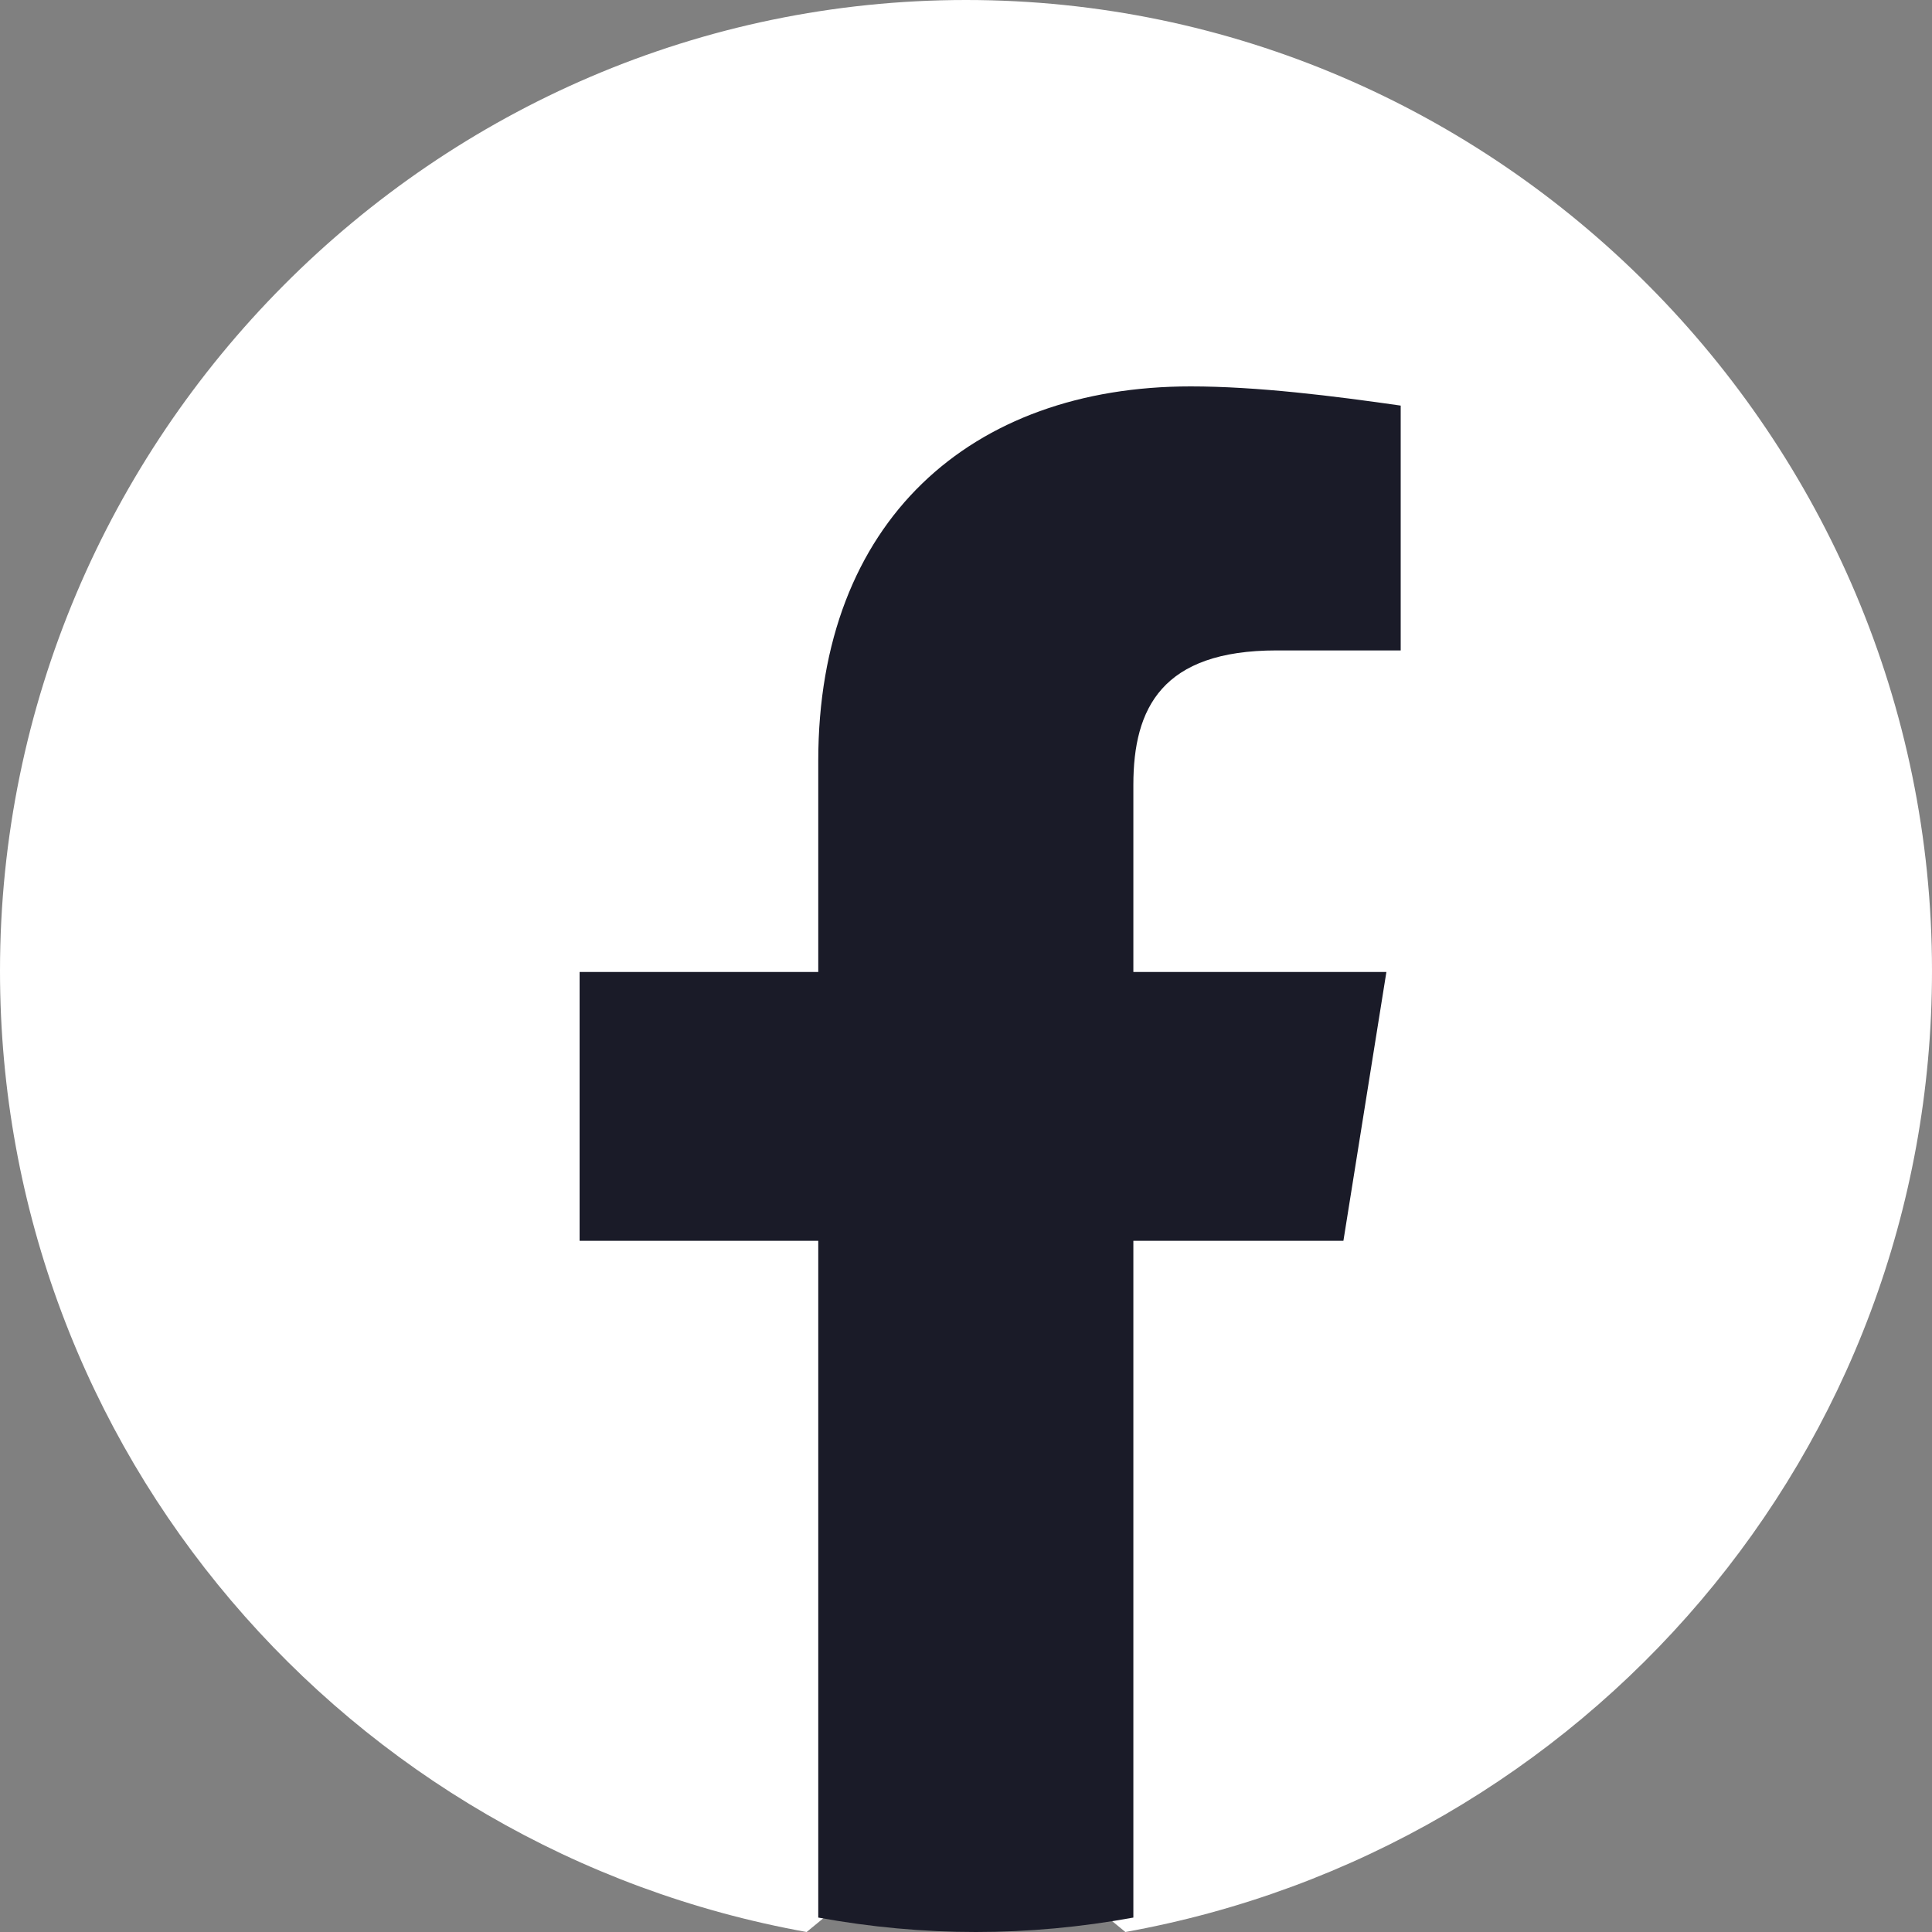
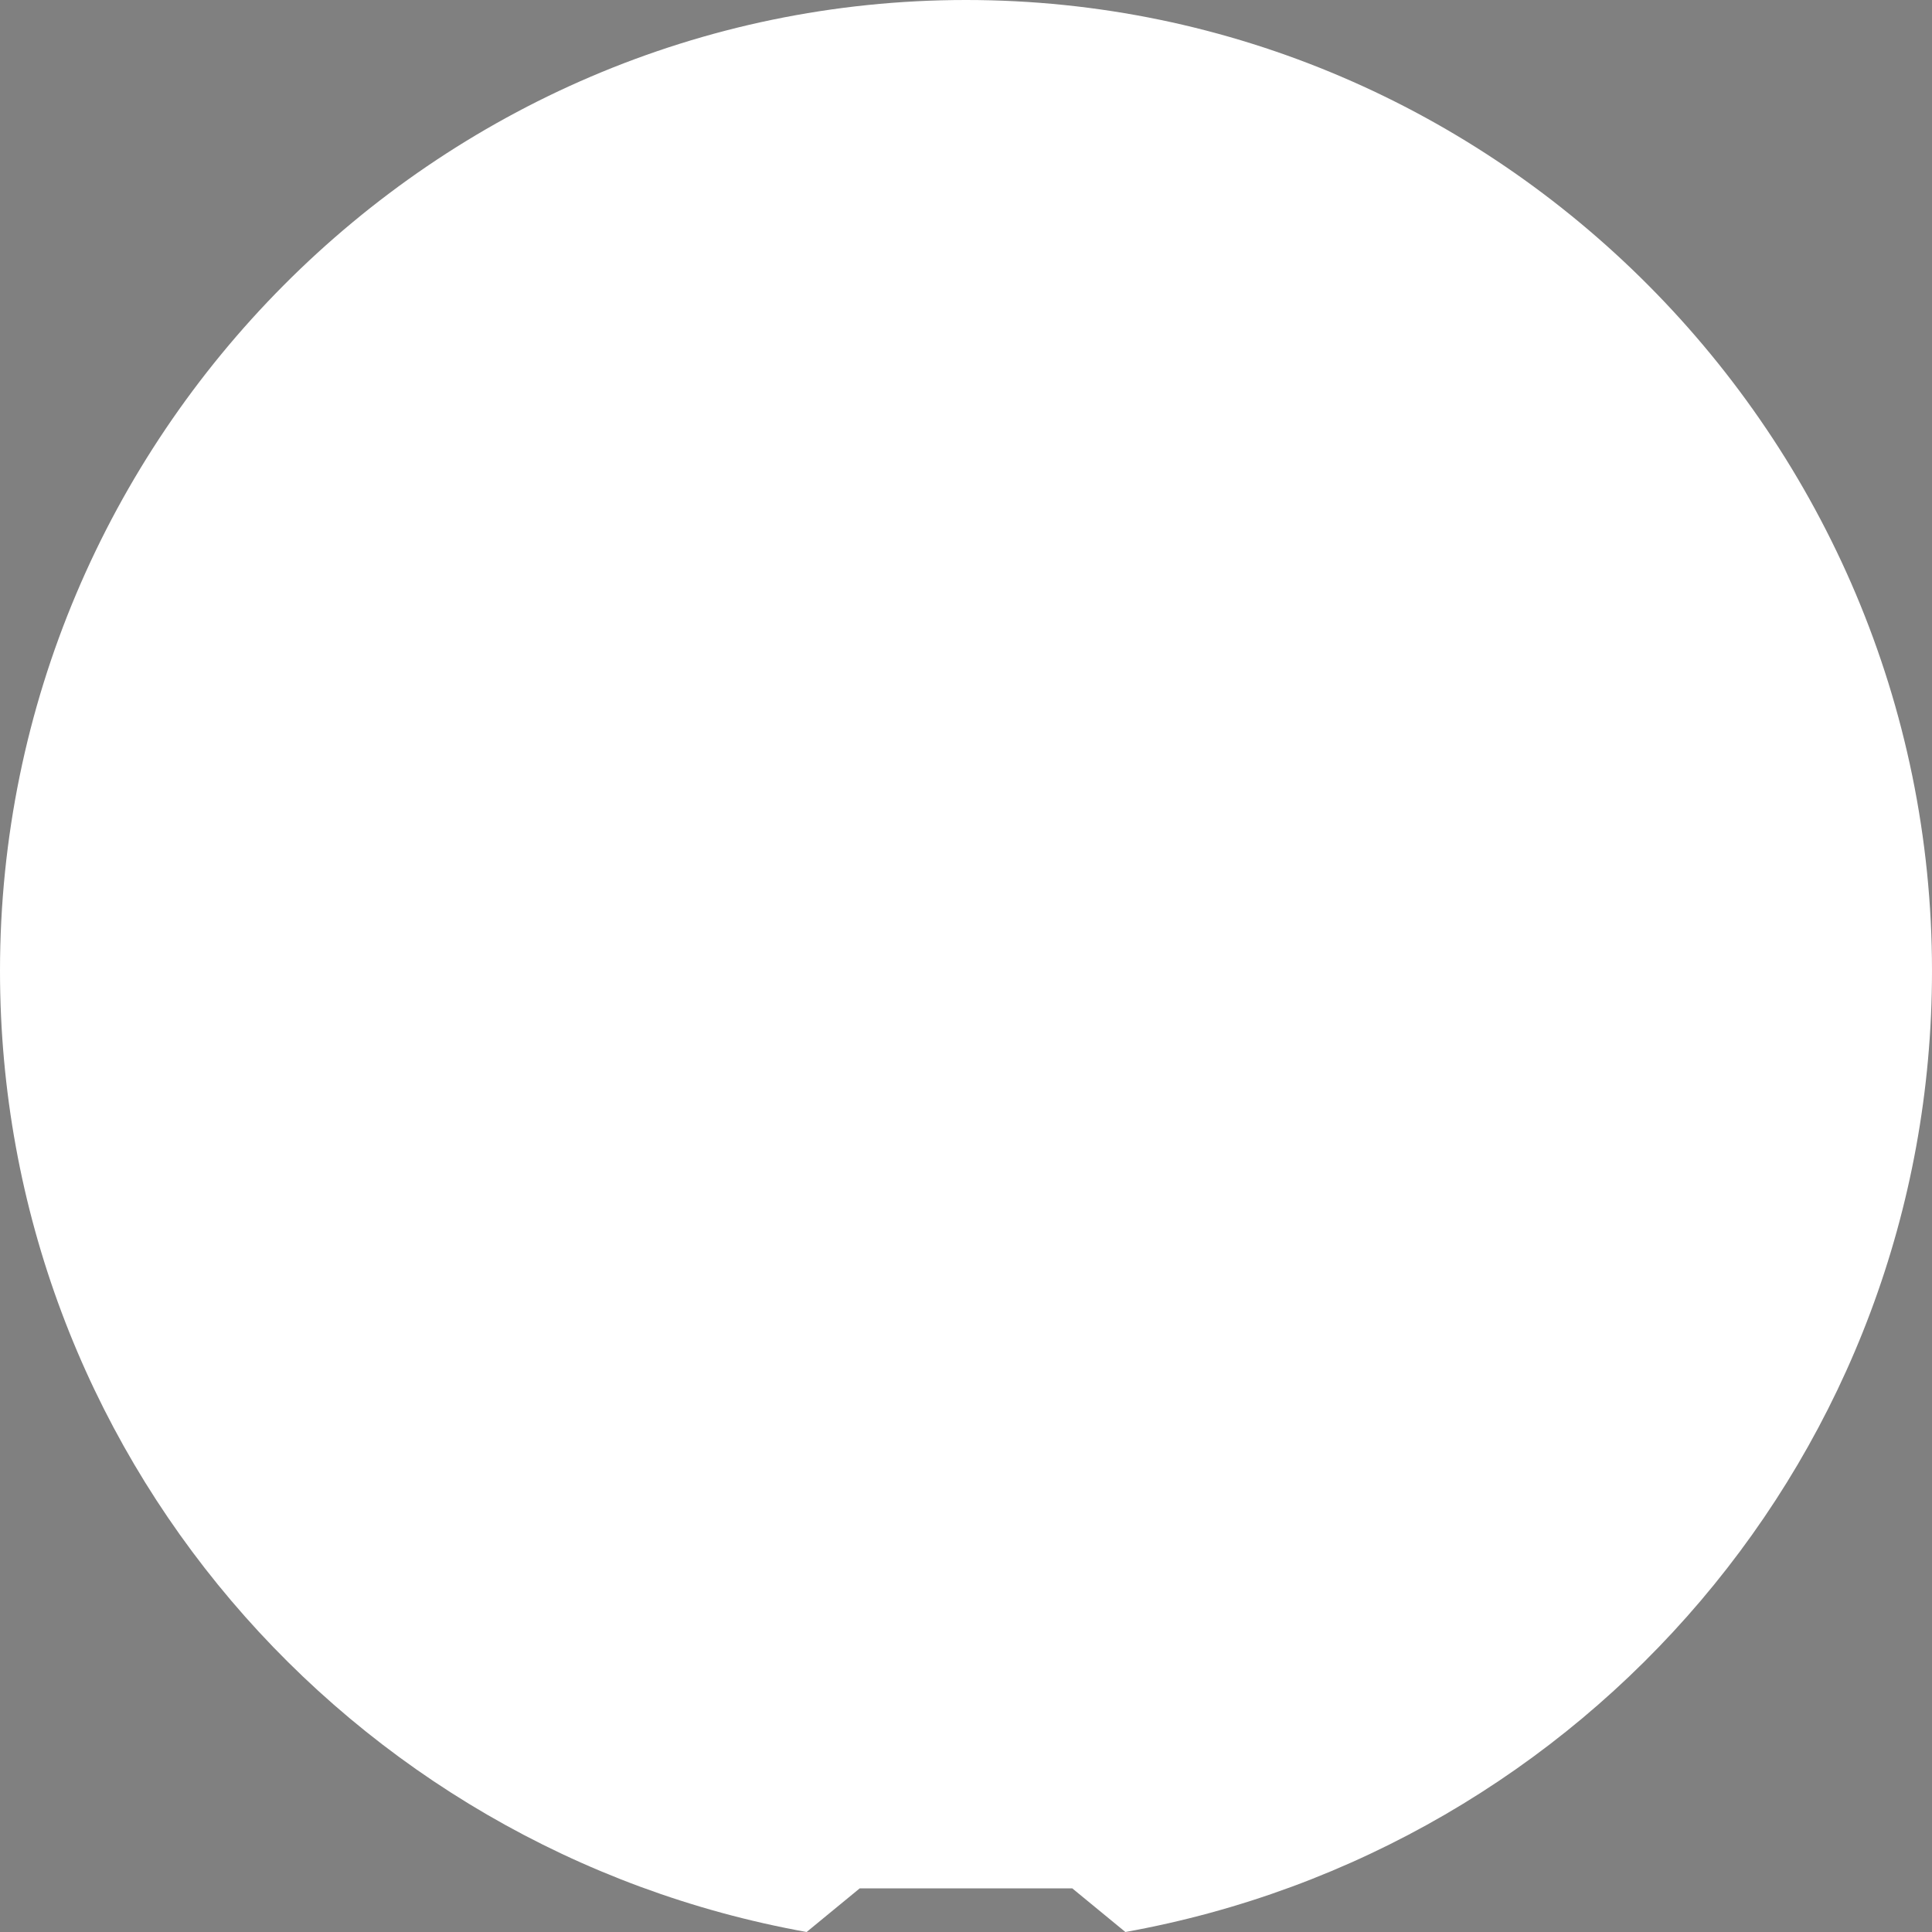
<svg xmlns="http://www.w3.org/2000/svg" width="32px" height="32px" viewBox="0 0 32 32" version="1.1">
  <rect x="0" y="0" width="32" height="32" fill="#808080" stroke="none" />
  <title>2021_Facebook_icon</title>
  <g id="Page-1" stroke="none" stroke-width="1" fill="none" fill-rule="evenodd">
    <g id="About-us" transform="translate(-1089, -2860)" fill-rule="nonzero">
      <g id="Group-29-Copy-2" transform="translate(0, 2406)">
        <g id="Group-25" transform="translate(0, 63)">
          <g id="Group-24" transform="translate(1009, 159)">
            <g id="Group-13-Copy" transform="translate(0, 232)">
              <g id="2021_Facebook_icon" transform="translate(80, 0)">
                <path d="M13.36,32 C5.76,30.633 0,24.04 0,16.08 C0,7.236 7.2,0 16,0 C24.8,0 32,7.236 32,16.08 C32,24.04 26.24,30.633 18.64,32 L17.76,31.277 L14.24,31.277 L13.36,32 Z" id="Path" fill="#FFFFFF" />
-                 <path d="M22.251,20.552 L22.963,16.099 L18.772,16.099 L18.772,12.999 C18.772,11.727 19.247,10.773 21.144,10.773 L23.2,10.773 L23.2,6.718 C22.093,6.559 20.828,6.4 19.721,6.4 C16.084,6.4 13.553,8.626 13.553,12.601 L13.553,16.099 L9.6,16.099 L9.6,20.552 L13.553,20.552 L13.553,31.761 C14.423,31.92 15.293,32 16.163,32 C17.032,32 17.902,31.92 18.772,31.761 L18.772,20.552 L22.251,20.552 Z" id="Path" fill="#1A1B28" />
              </g>
            </g>
          </g>
        </g>
      </g>
    </g>
  </g>
</svg>